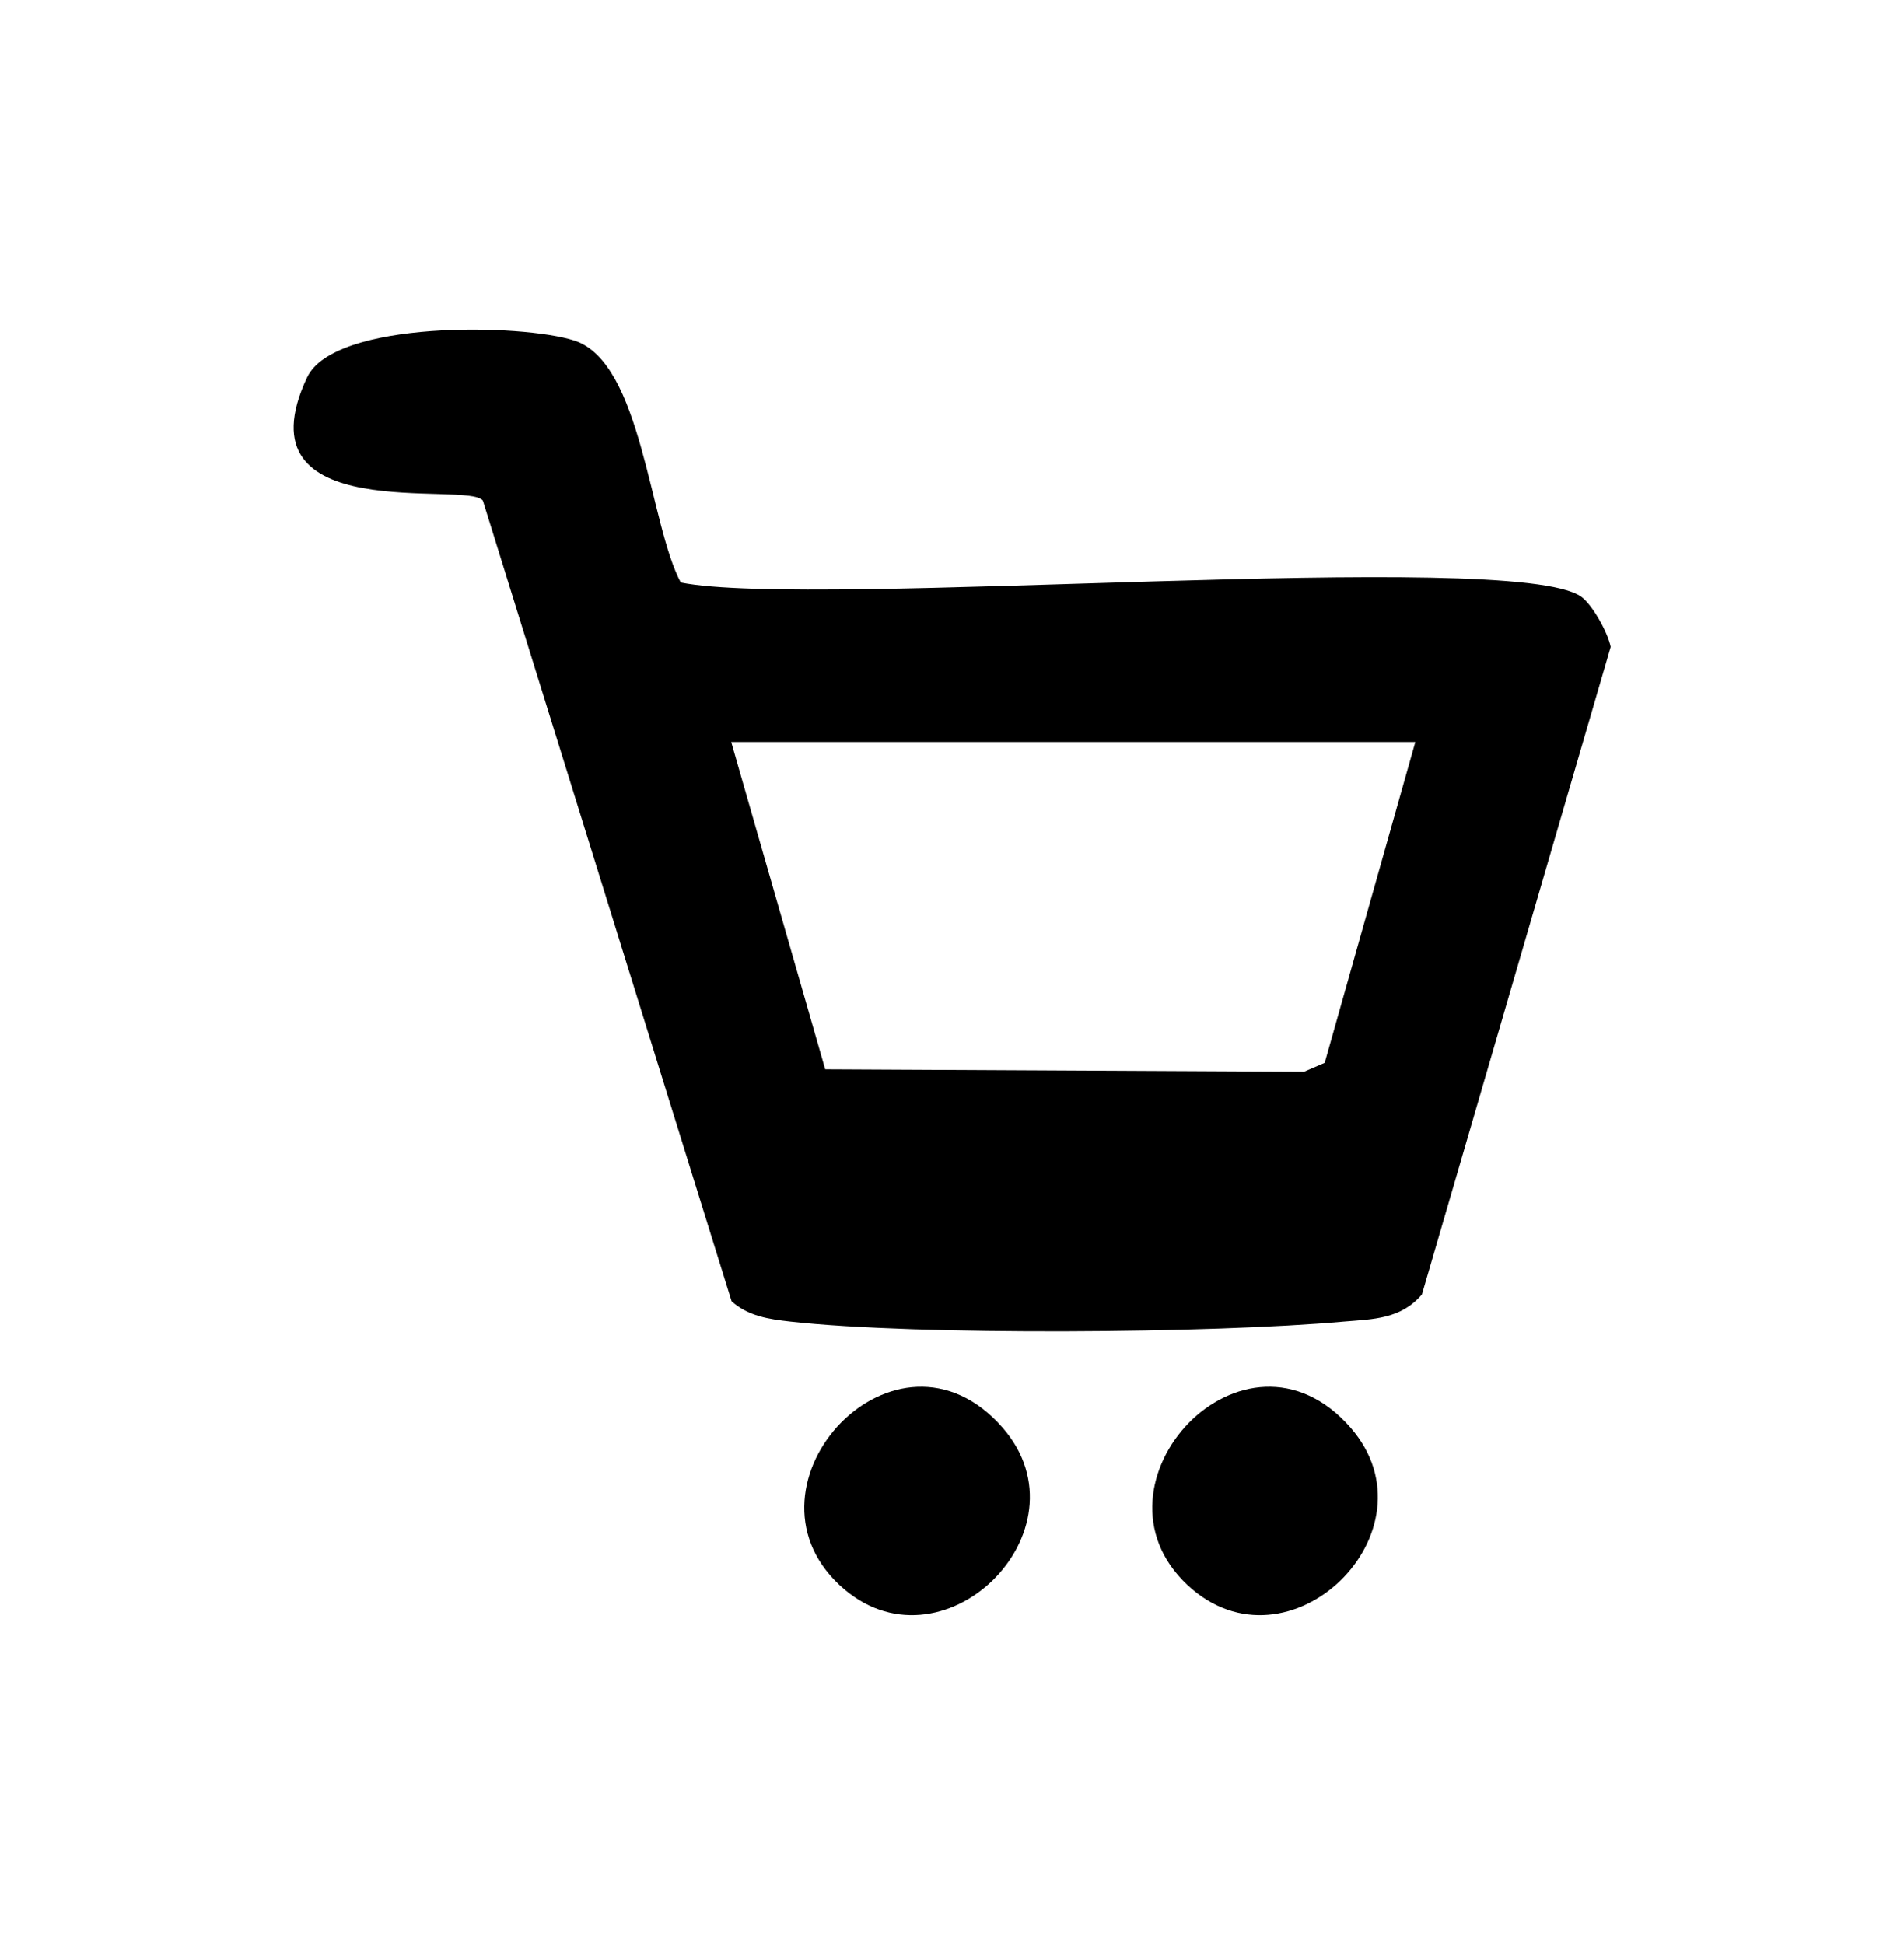
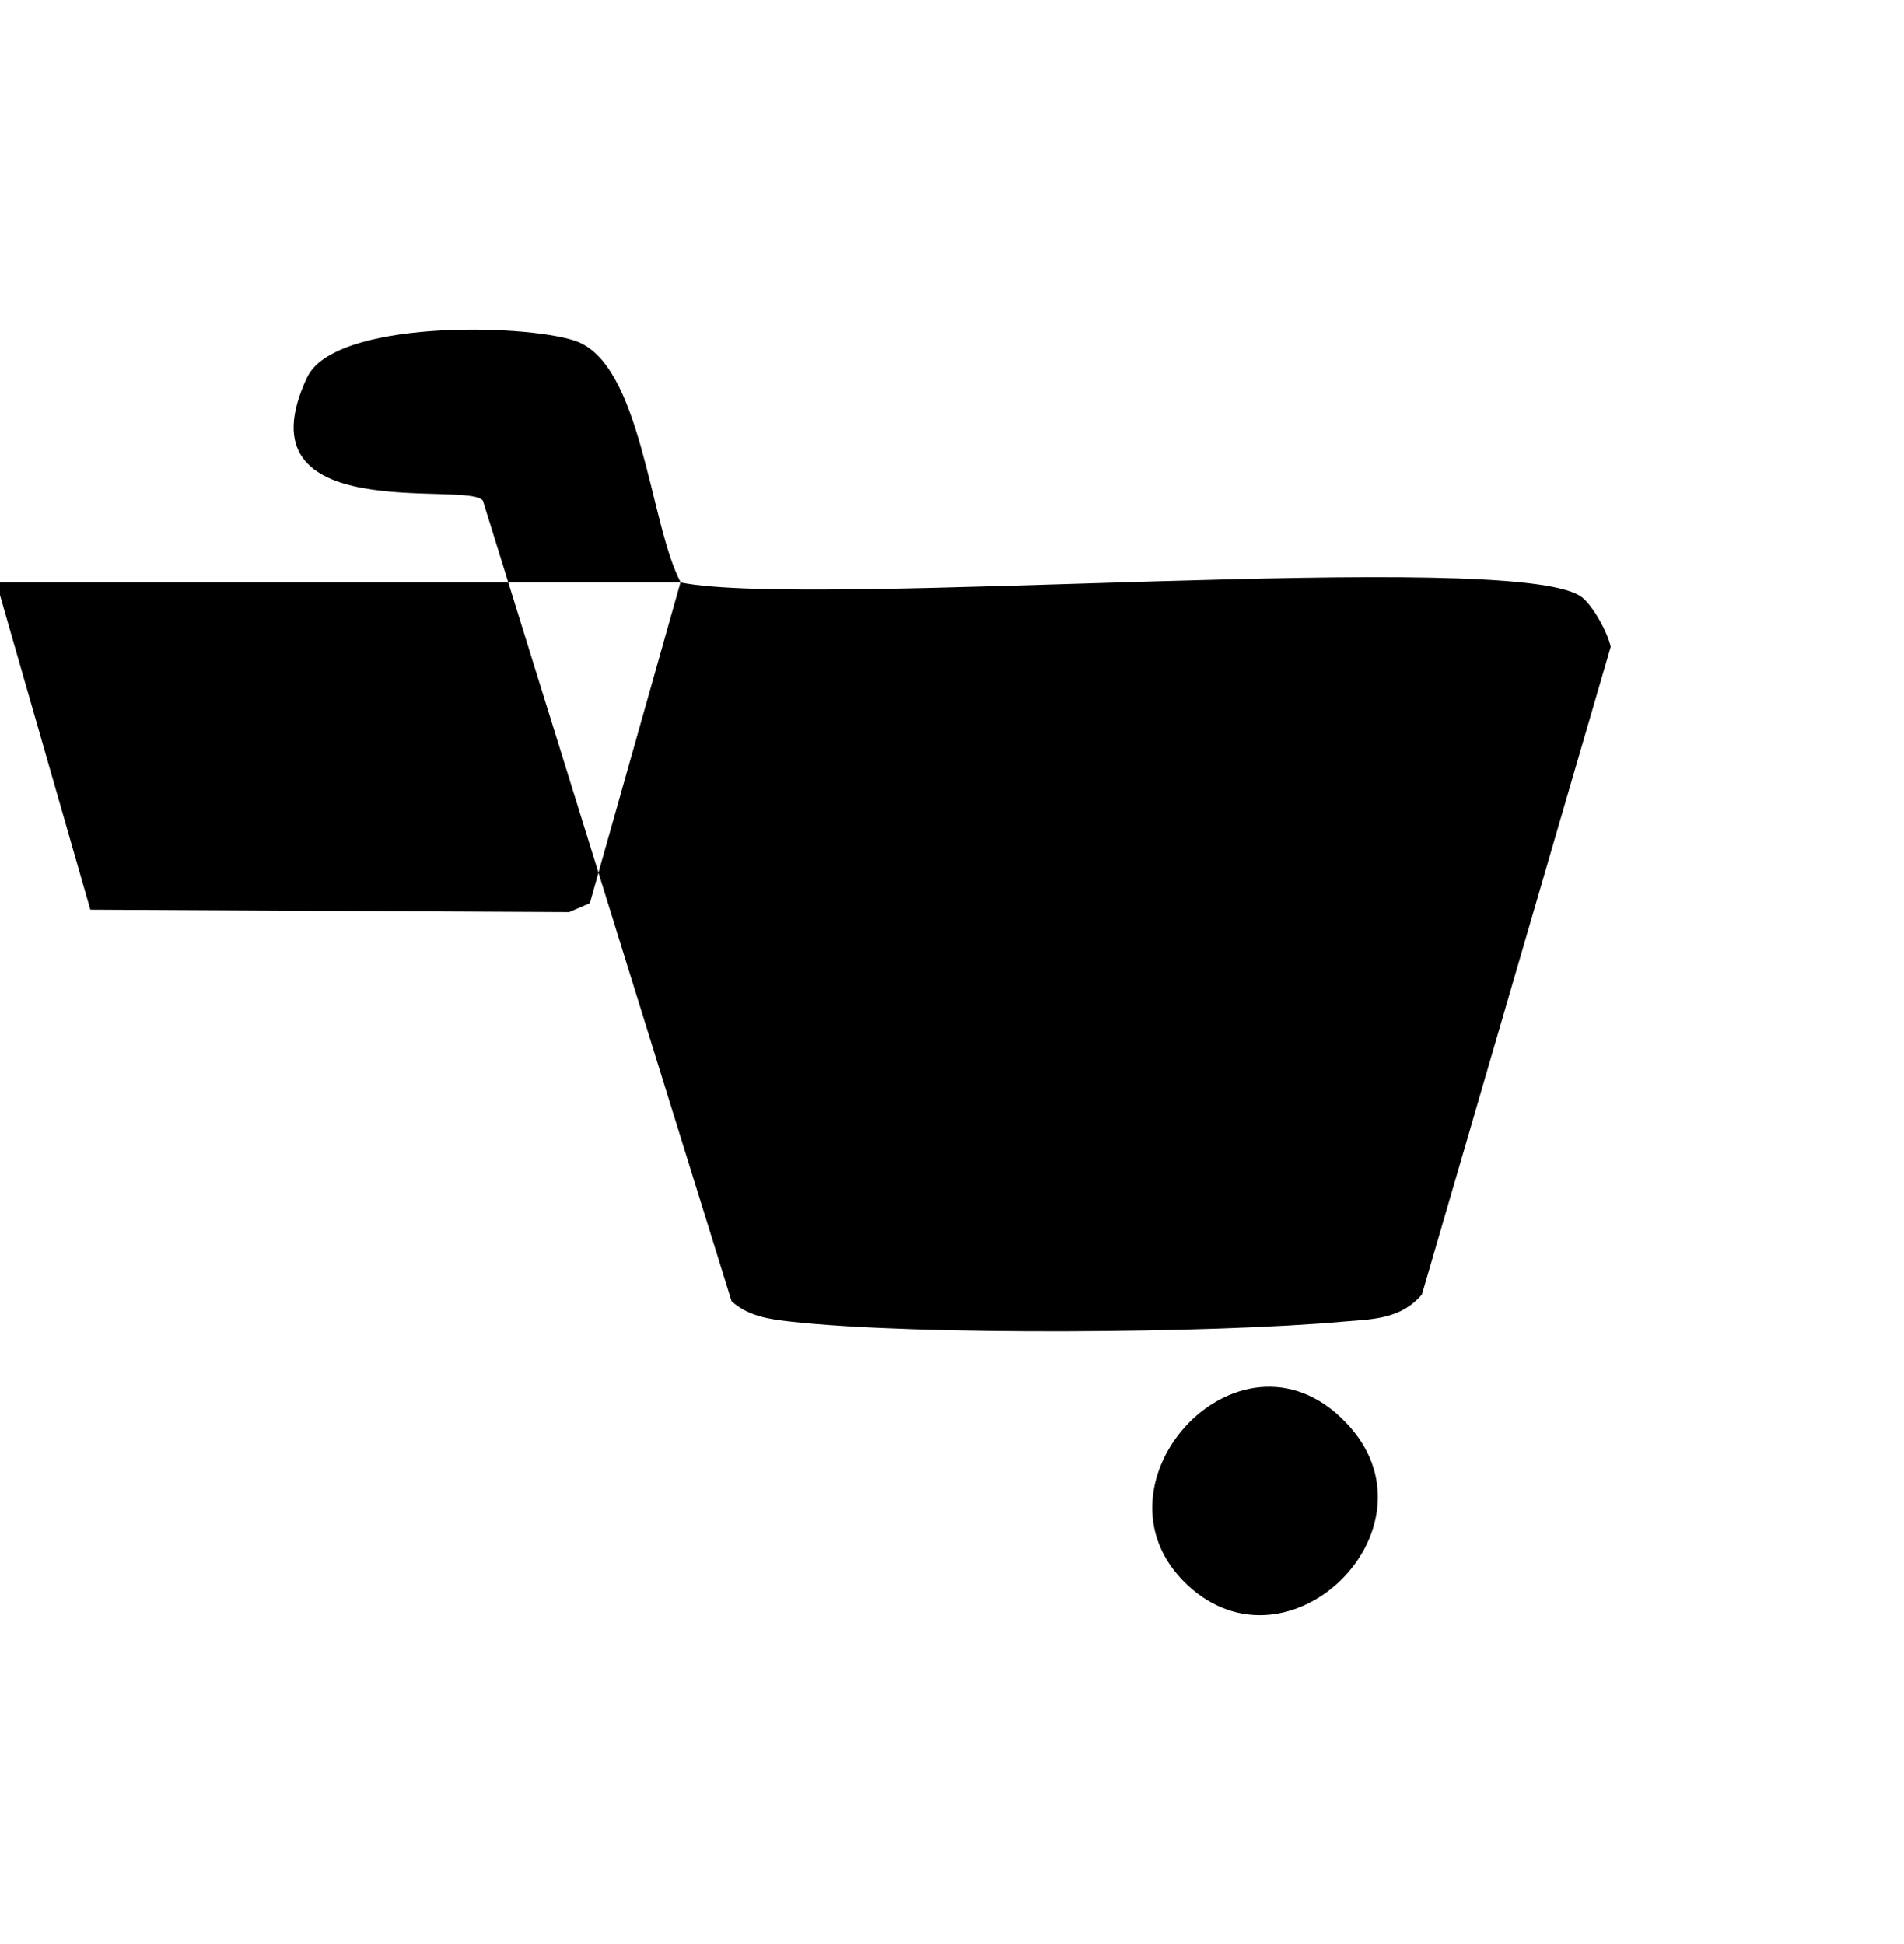
<svg xmlns="http://www.w3.org/2000/svg" id="Layer_1" version="1.1" viewBox="0 0 47 48">
-   <path d="M16.8,14.38c3.28.66,20.55-.85,22.23.35.28.2.66.89.73,1.24l-4.66,15.99c-.52.61-1.2.61-1.93.67-3.21.29-10.51.35-13.66,0-.53-.06-1.03-.13-1.45-.5l-6.14-19.77c-.36-.5-6.09.69-4.34-3.04.67-1.42,5.31-1.33,6.6-.91,1.67.54,1.85,4.54,2.63,5.98ZM34.94,18.32h-16.89l2.32,8.08,11.82.06.51-.22,2.24-7.93Z" />
-   <path d="M20.72,39.13c-2.66-2.49,1.41-6.88,4.03-3.88,2.21,2.54-1.53,6.22-4.03,3.88Z" />
+   <path d="M16.8,14.38c3.28.66,20.55-.85,22.23.35.28.2.66.89.73,1.24l-4.66,15.99c-.52.61-1.2.61-1.93.67-3.21.29-10.51.35-13.66,0-.53-.06-1.03-.13-1.45-.5l-6.14-19.77c-.36-.5-6.09.69-4.34-3.04.67-1.42,5.31-1.33,6.6-.91,1.67.54,1.85,4.54,2.63,5.98Zh-16.89l2.32,8.08,11.82.06.51-.22,2.24-7.93Z" />
  <path d="M29.31,39.13c-2.66-2.49,1.41-6.88,4.03-3.88,2.21,2.54-1.53,6.22-4.03,3.88Z" />
</svg>